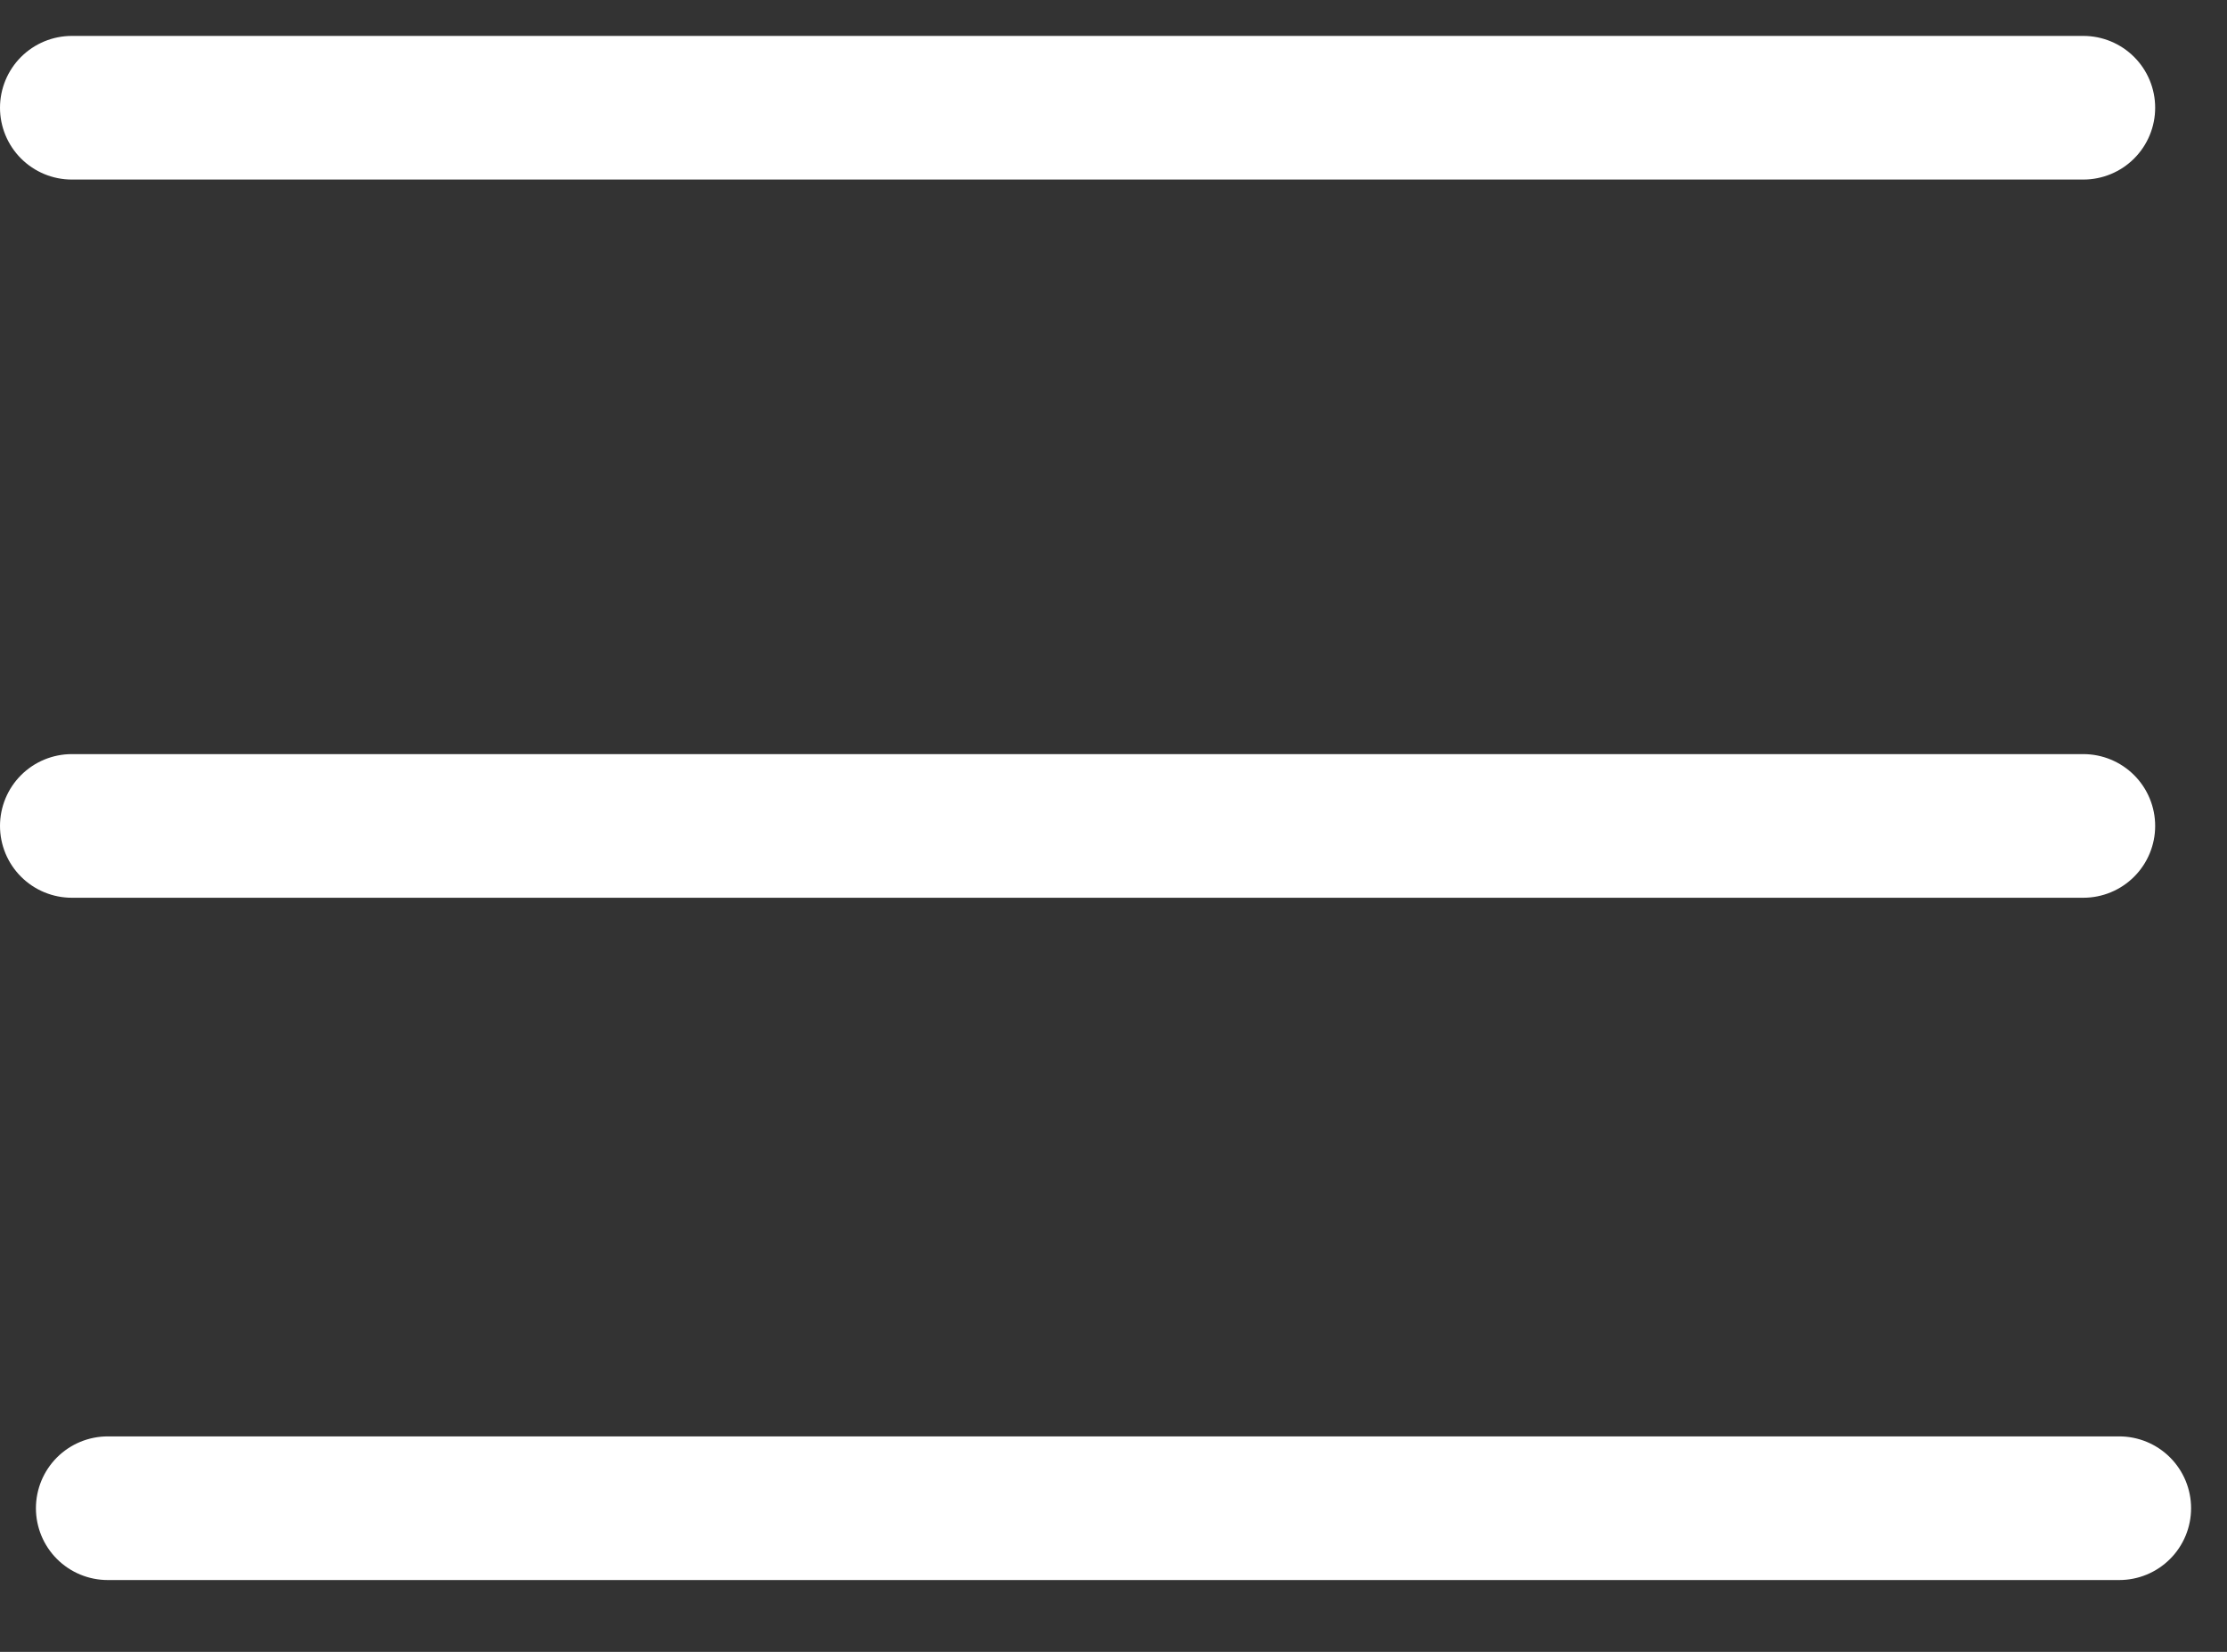
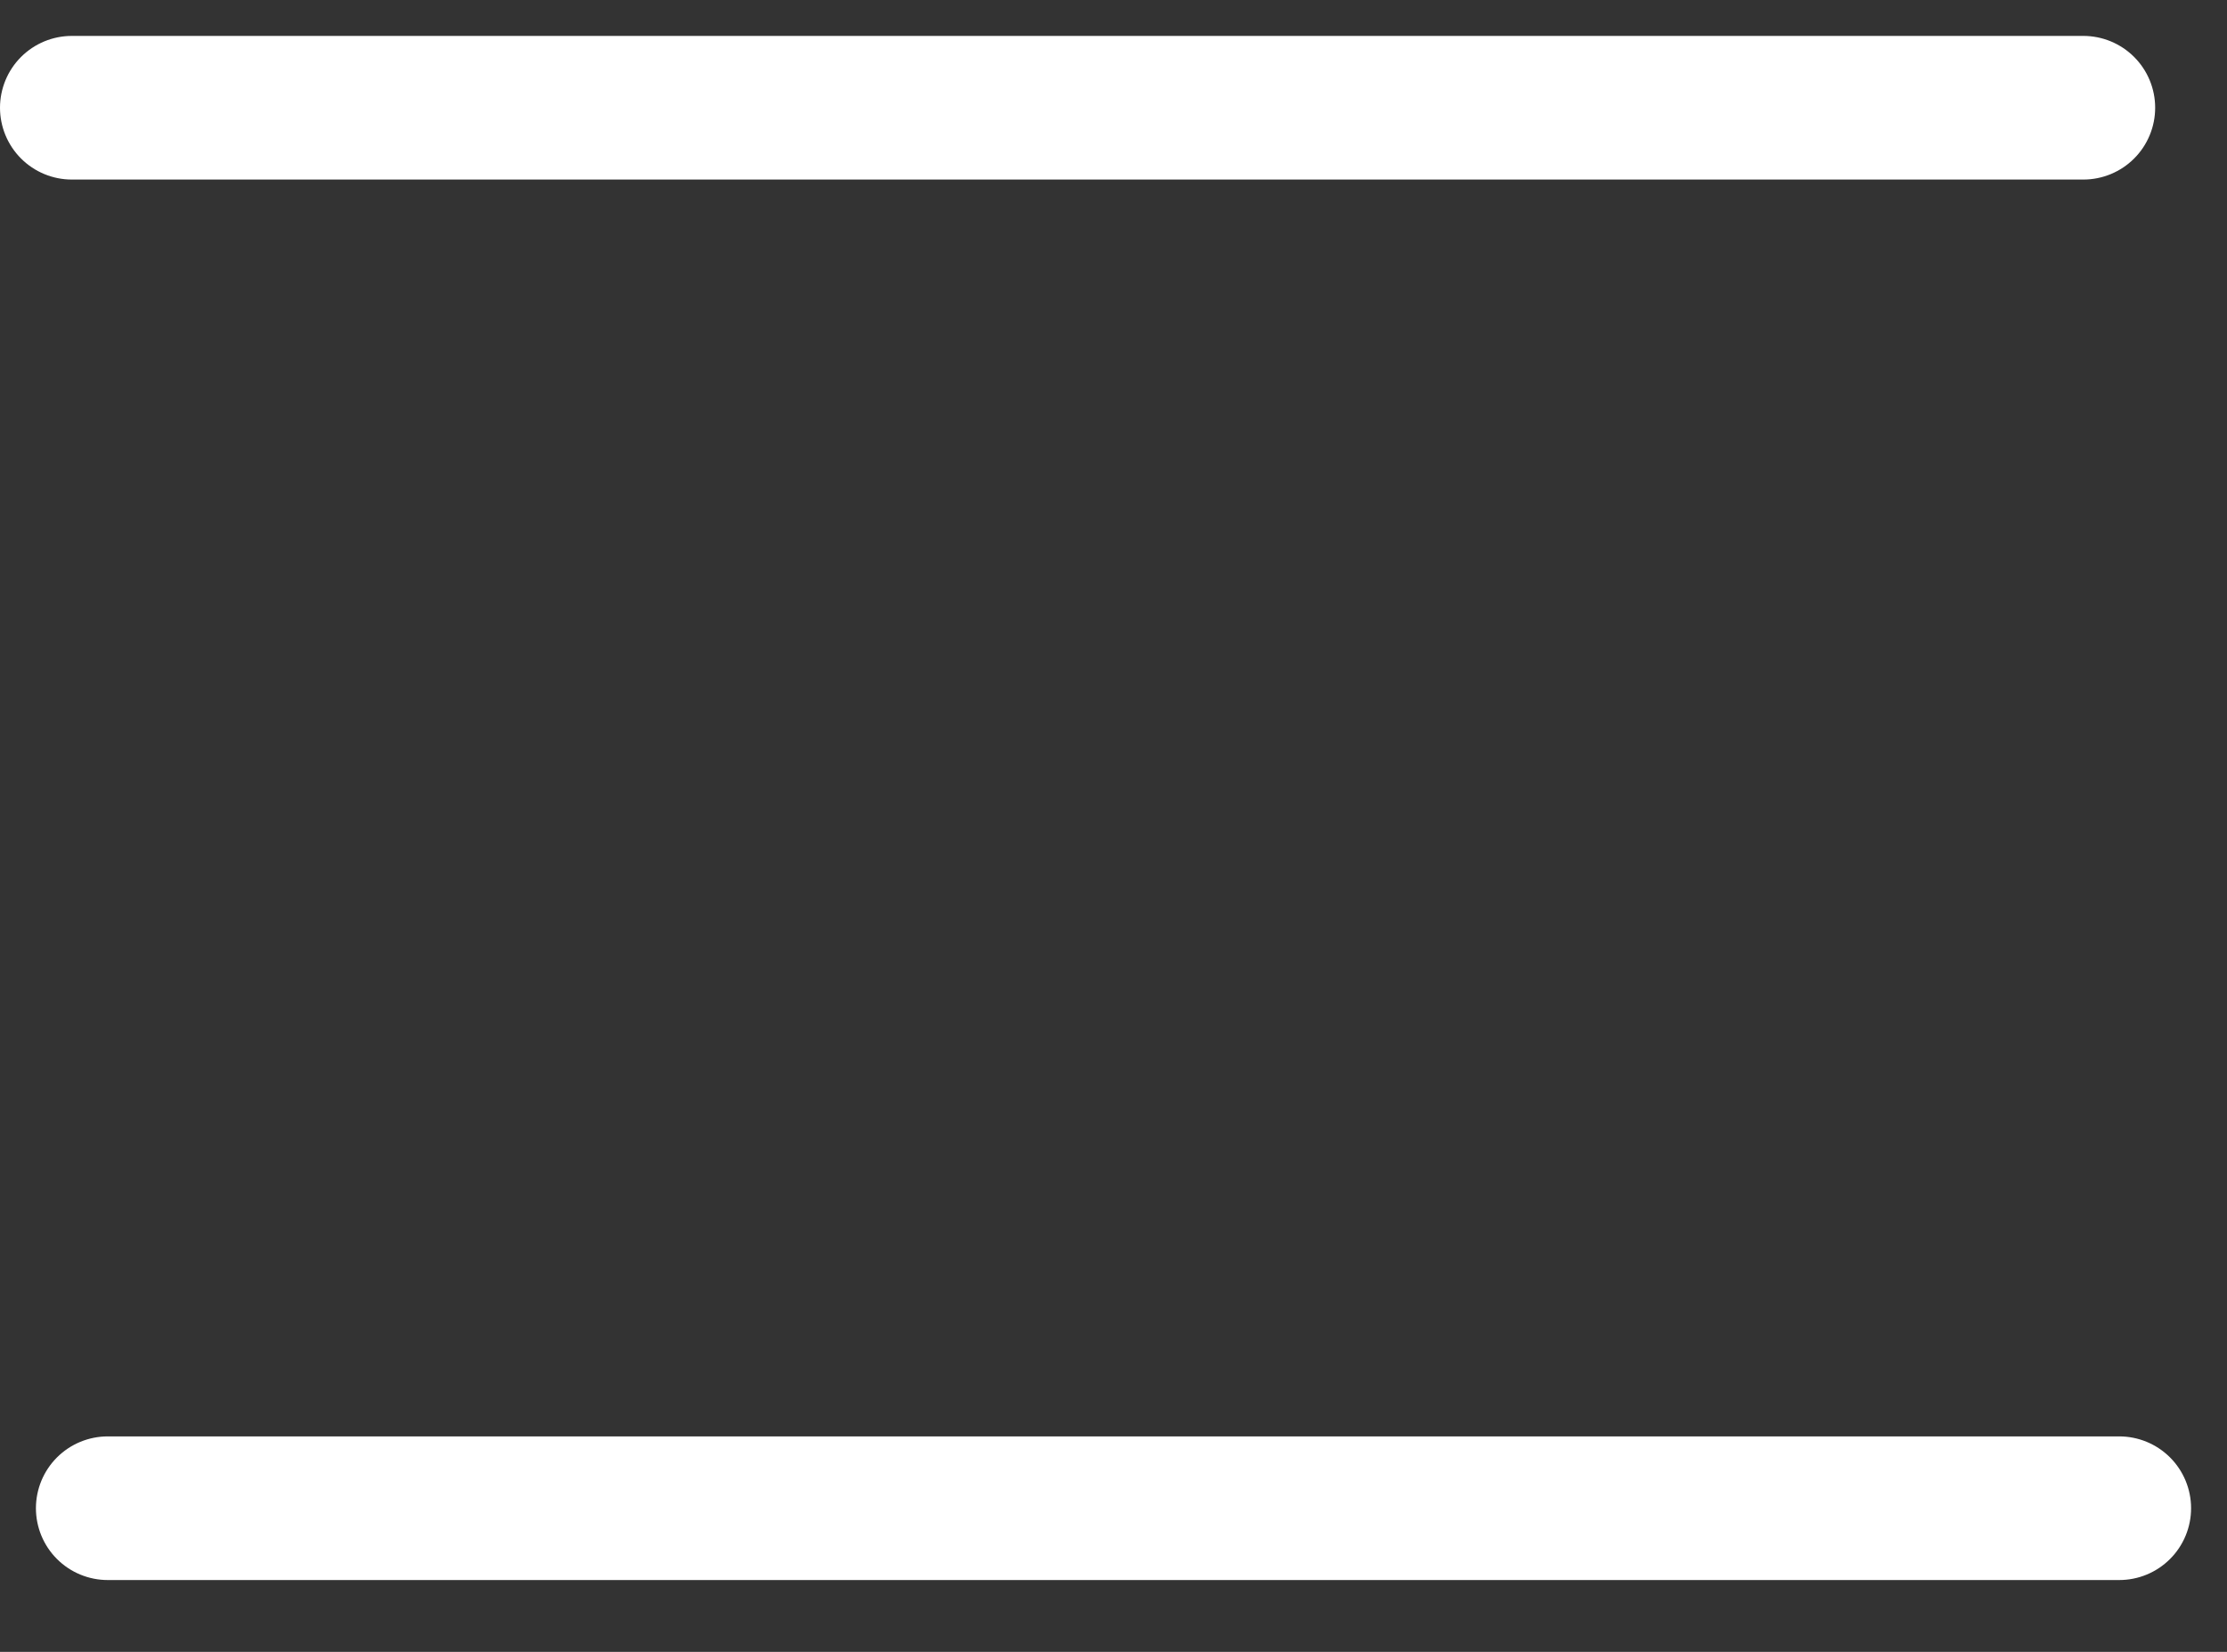
<svg xmlns="http://www.w3.org/2000/svg" width="31px" height="23px" viewBox="0 0 31 23" version="1.1">
  <rect x="0" y="0" width="31" height="23" fill="#333333" stroke="none" />
  <desc>Created with Lunacy</desc>
  <g id="Group-16" transform="translate(1 1)">
    <path d="M0 0.5L28 0.5" id="Path" fill="none" fill-rule="evenodd" stroke="#FFFFFF" stroke-width="2" stroke-linecap="round" stroke-linejoin="round" />
-     <path d="M0 0.5L28 0.5" transform="translate(0 10)" id="Path" fill="none" fill-rule="evenodd" stroke="#FFFFFF" stroke-width="2" stroke-linecap="round" stroke-linejoin="round" />
    <path d="M0 0.5L28 0.5" transform="translate(0.5 19.5)" id="Path-Copy" fill="none" fill-rule="evenodd" stroke="#FFFFFF" stroke-width="2" stroke-linecap="round" stroke-linejoin="round" />
  </g>
</svg>